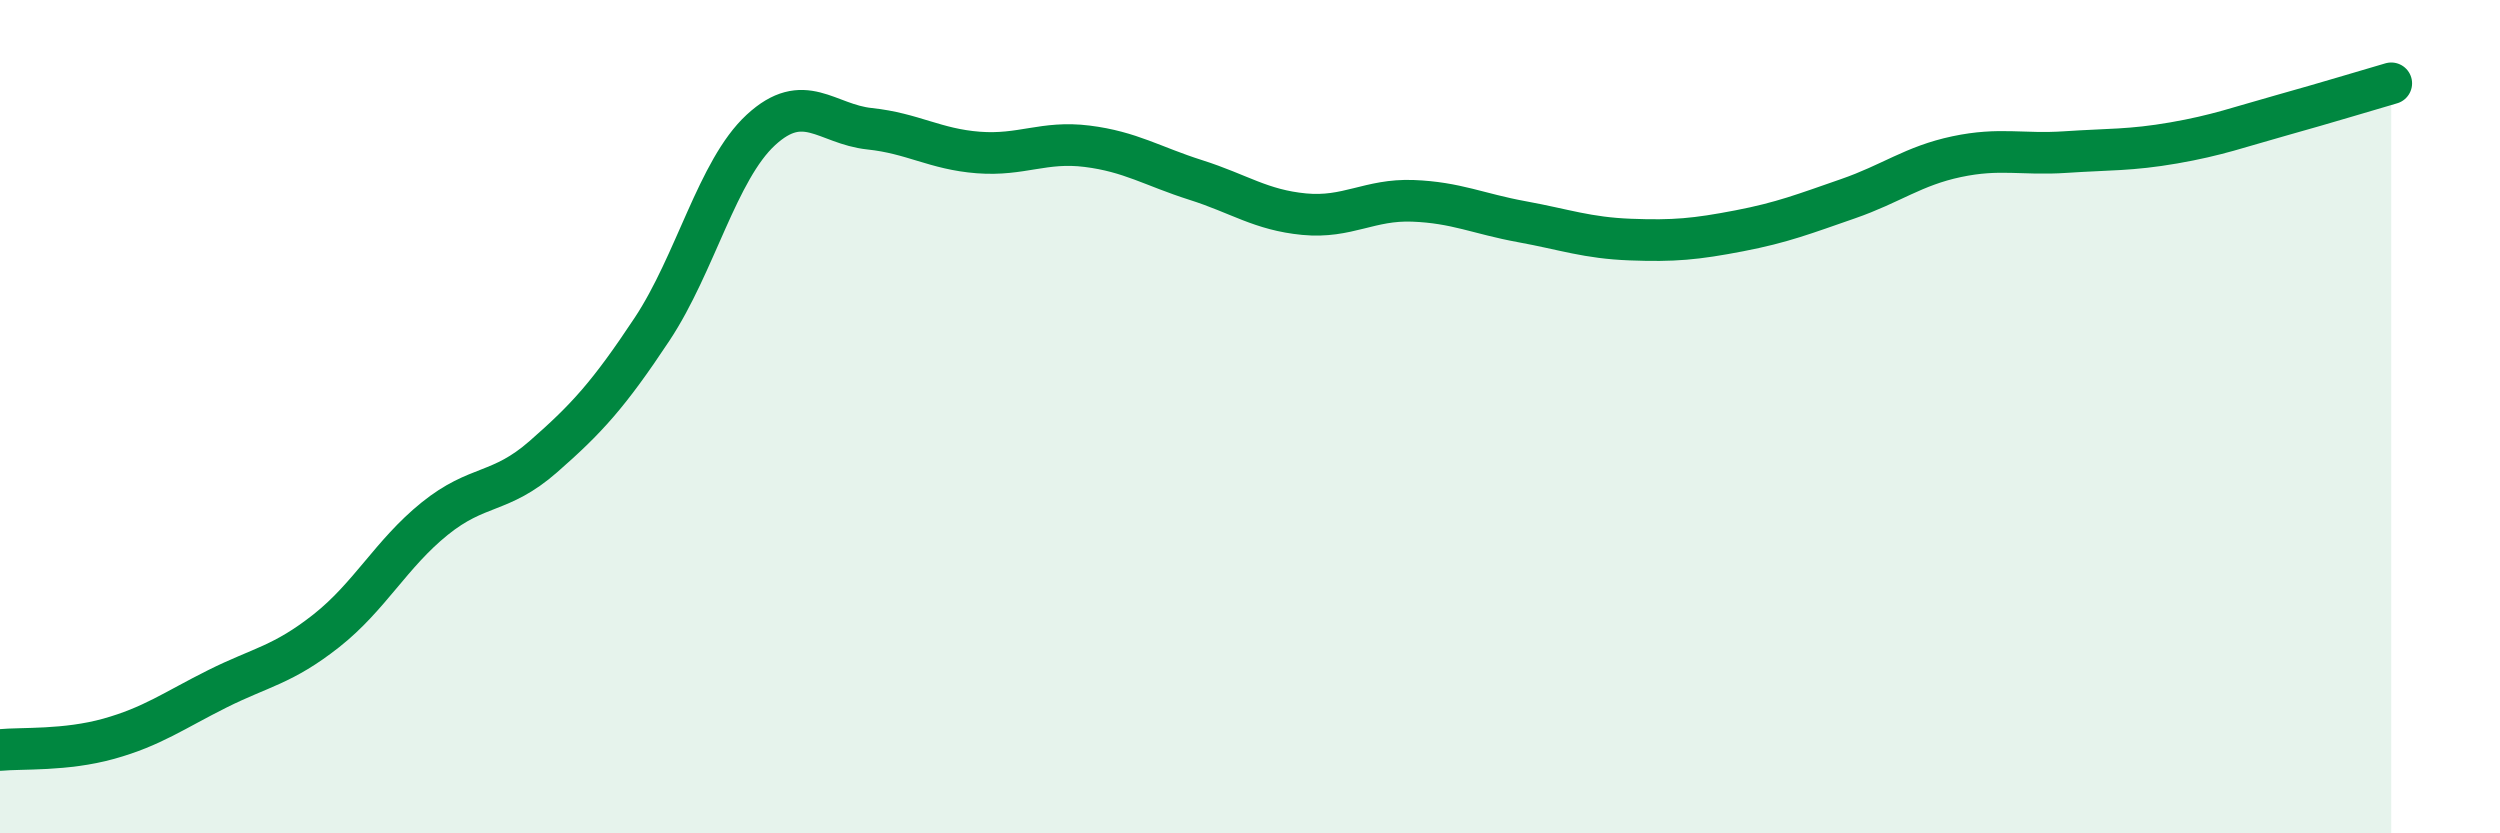
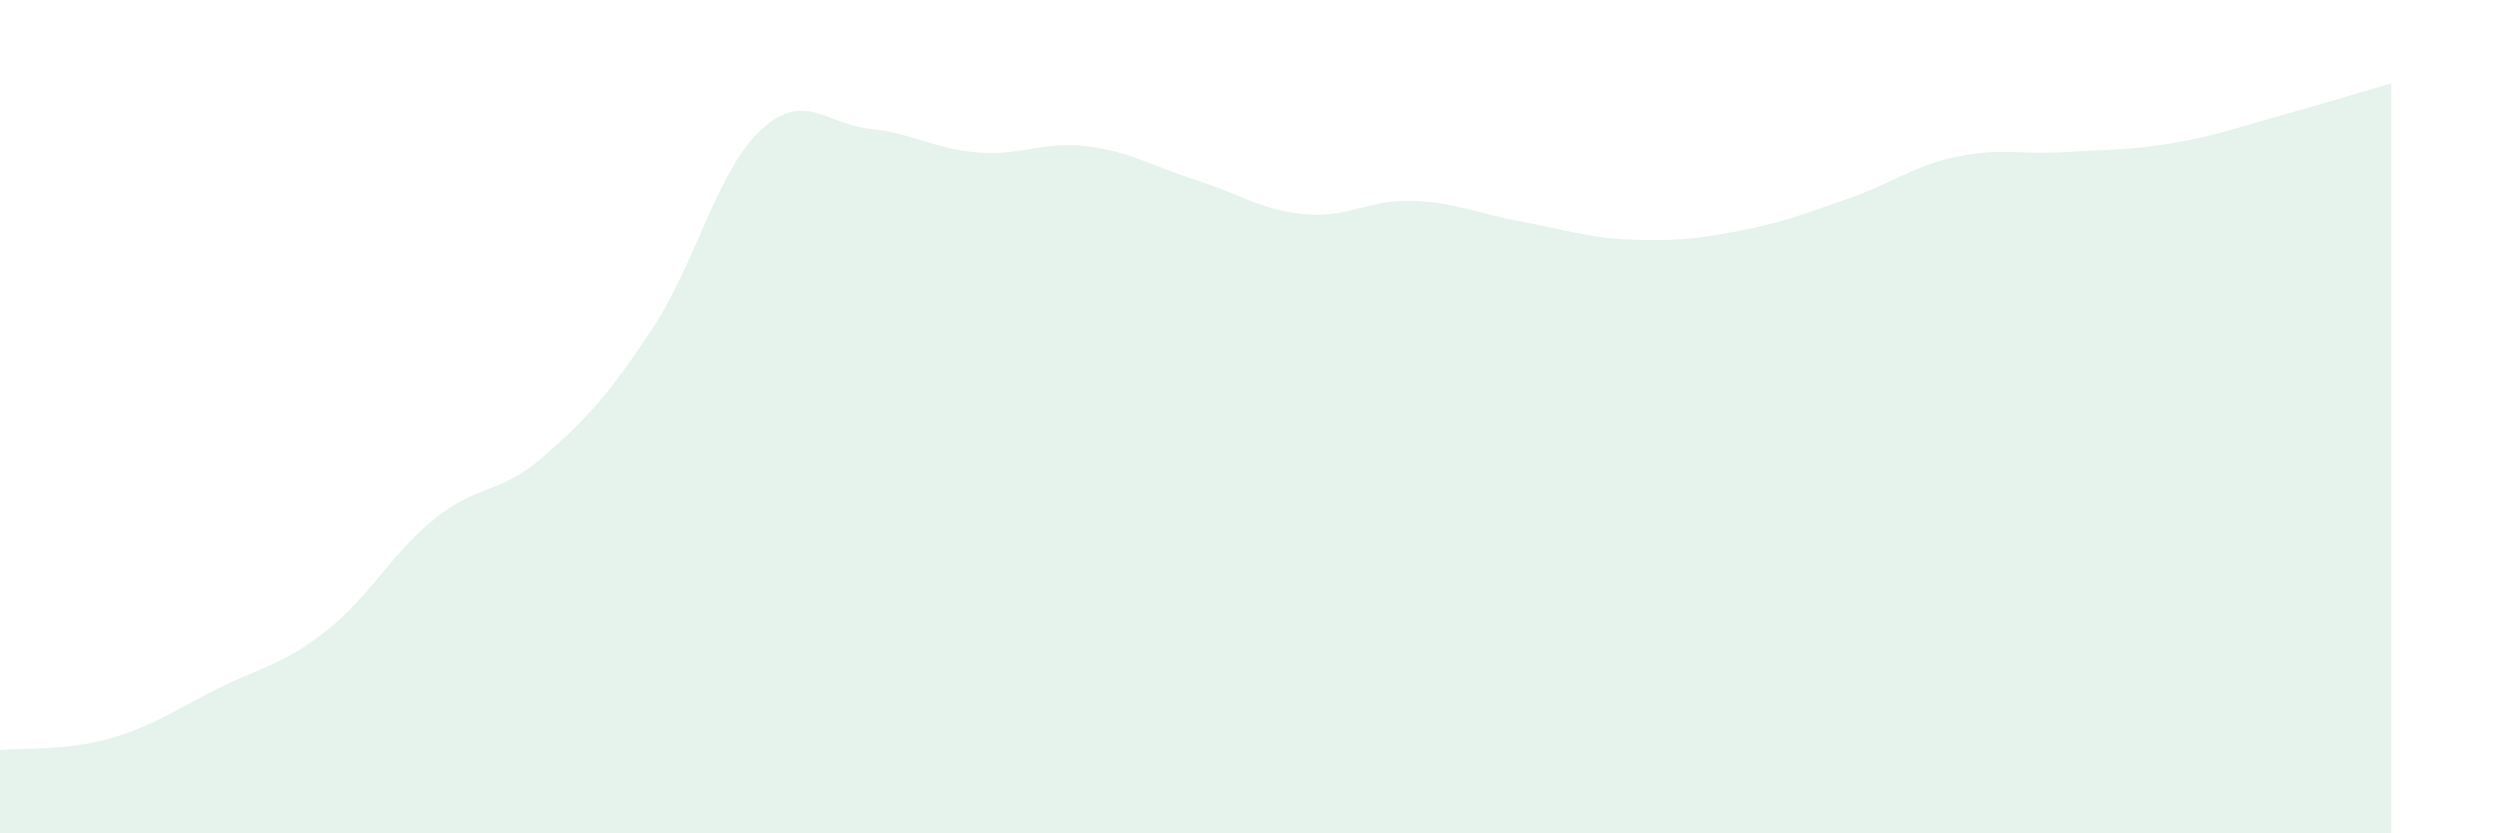
<svg xmlns="http://www.w3.org/2000/svg" width="60" height="20" viewBox="0 0 60 20">
  <path d="M 0,18 C 0.52,17.95 1.57,18.02 2.61,17.73 C 3.65,17.44 4.18,17.05 5.22,16.53 C 6.26,16.01 6.79,15.96 7.83,15.14 C 8.87,14.32 9.39,13.29 10.43,12.45 C 11.47,11.61 12,11.87 13.04,10.96 C 14.08,10.05 14.61,9.47 15.65,7.9 C 16.69,6.33 17.22,4.08 18.26,3.12 C 19.3,2.16 19.83,2.98 20.87,3.09 C 21.91,3.2 22.44,3.58 23.48,3.66 C 24.52,3.74 25.05,3.38 26.09,3.51 C 27.13,3.64 27.66,3.99 28.7,4.32 C 29.74,4.65 30.26,5.04 31.3,5.14 C 32.34,5.24 32.87,4.78 33.91,4.82 C 34.95,4.86 35.48,5.13 36.52,5.32 C 37.56,5.51 38.09,5.71 39.13,5.75 C 40.17,5.79 40.7,5.74 41.74,5.54 C 42.78,5.34 43.31,5.13 44.35,4.77 C 45.39,4.41 45.92,3.98 46.96,3.76 C 48,3.54 48.53,3.72 49.57,3.65 C 50.61,3.58 51.13,3.61 52.17,3.43 C 53.21,3.25 53.74,3.05 54.78,2.76 C 55.82,2.47 56.87,2.15 57.39,2L57.39 20L0 20Z" fill="#008740" opacity="0.1" stroke-linecap="round" stroke-linejoin="round" />
-   <path d="M 0,18 C 0.52,17.95 1.57,18.02 2.61,17.73 C 3.65,17.44 4.18,17.05 5.22,16.53 C 6.26,16.01 6.79,15.96 7.83,15.14 C 8.87,14.32 9.39,13.29 10.43,12.45 C 11.47,11.61 12,11.87 13.04,10.96 C 14.08,10.05 14.61,9.47 15.65,7.9 C 16.69,6.33 17.22,4.08 18.26,3.12 C 19.3,2.16 19.83,2.98 20.87,3.09 C 21.91,3.2 22.44,3.58 23.48,3.66 C 24.52,3.74 25.05,3.38 26.09,3.51 C 27.13,3.64 27.66,3.99 28.7,4.32 C 29.74,4.65 30.26,5.04 31.3,5.14 C 32.34,5.24 32.87,4.78 33.91,4.82 C 34.95,4.86 35.48,5.13 36.52,5.32 C 37.56,5.51 38.09,5.71 39.13,5.75 C 40.17,5.79 40.7,5.74 41.74,5.54 C 42.78,5.34 43.31,5.13 44.35,4.77 C 45.39,4.41 45.92,3.98 46.96,3.76 C 48,3.54 48.53,3.72 49.57,3.65 C 50.61,3.58 51.13,3.61 52.17,3.43 C 53.21,3.25 53.74,3.05 54.78,2.76 C 55.82,2.47 56.87,2.15 57.39,2" stroke="#008740" stroke-width="1" fill="none" stroke-linecap="round" stroke-linejoin="round" />
</svg>